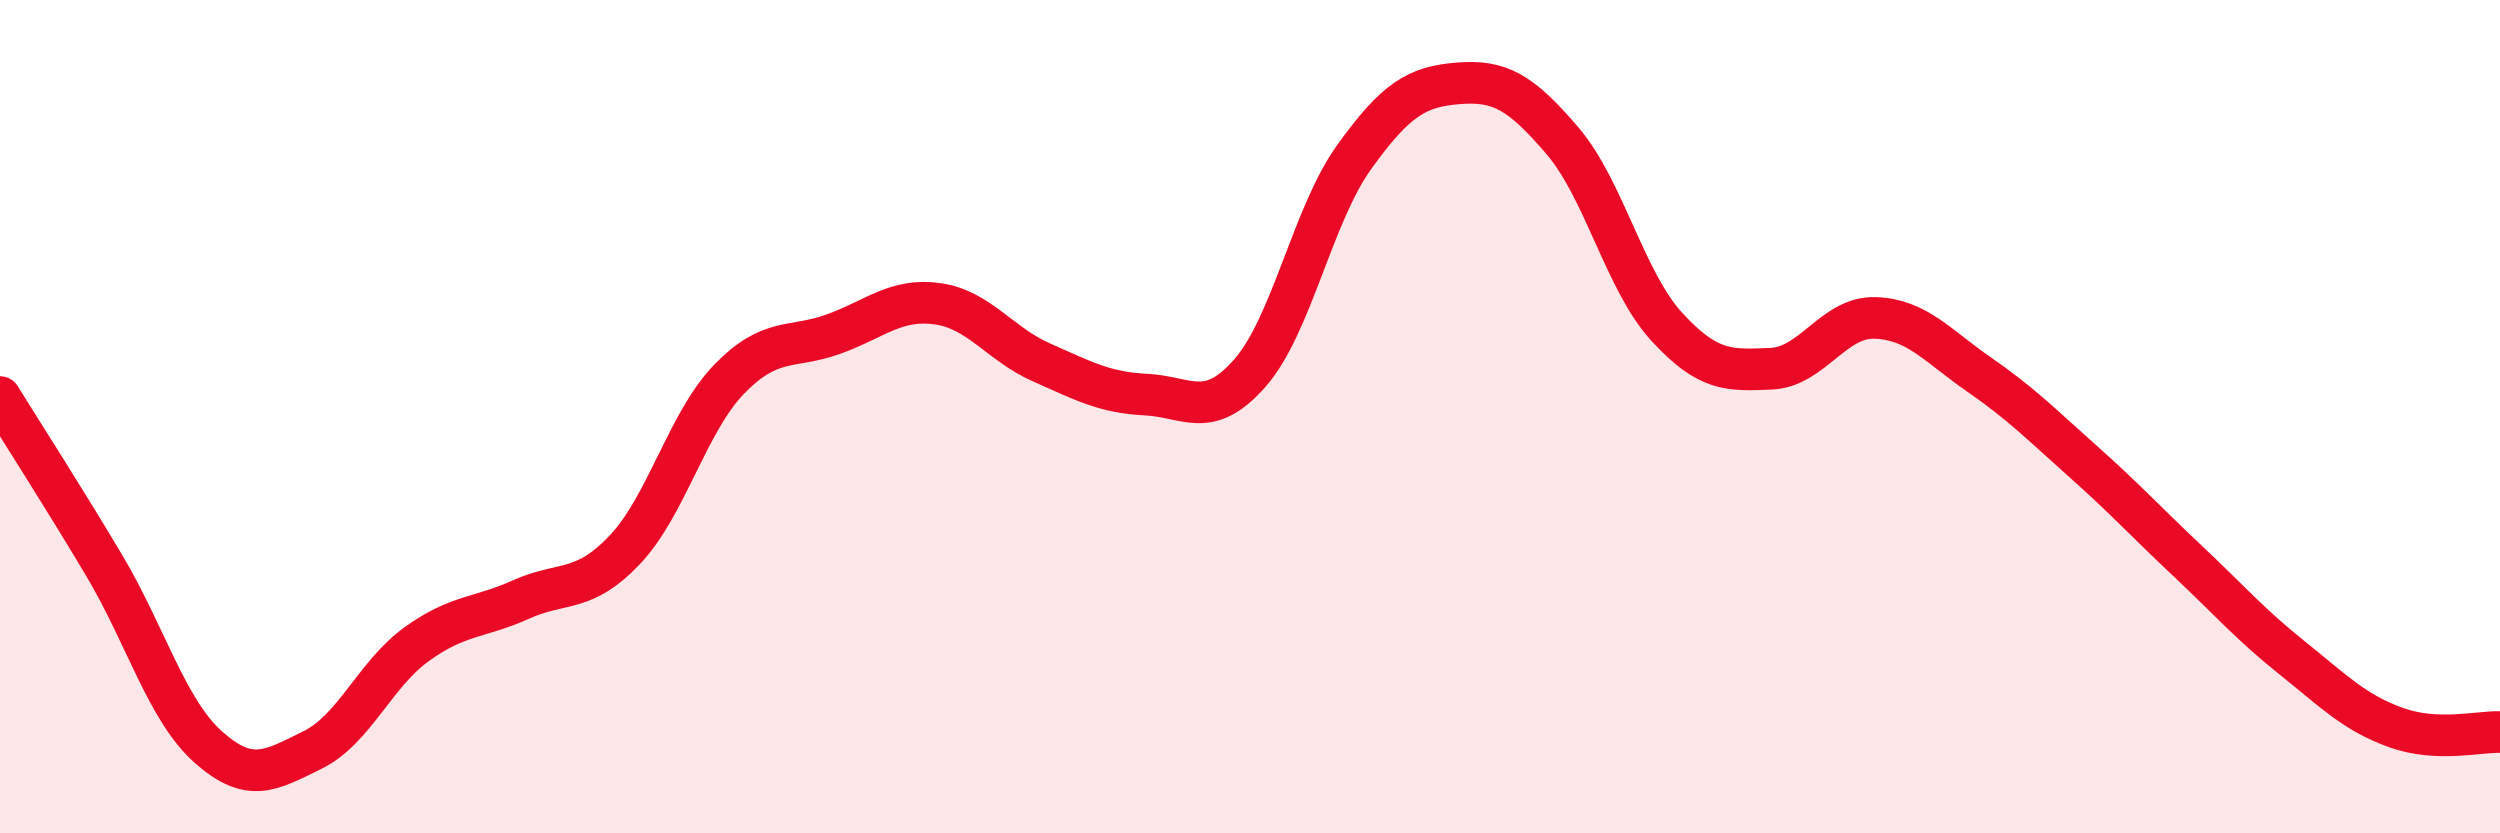
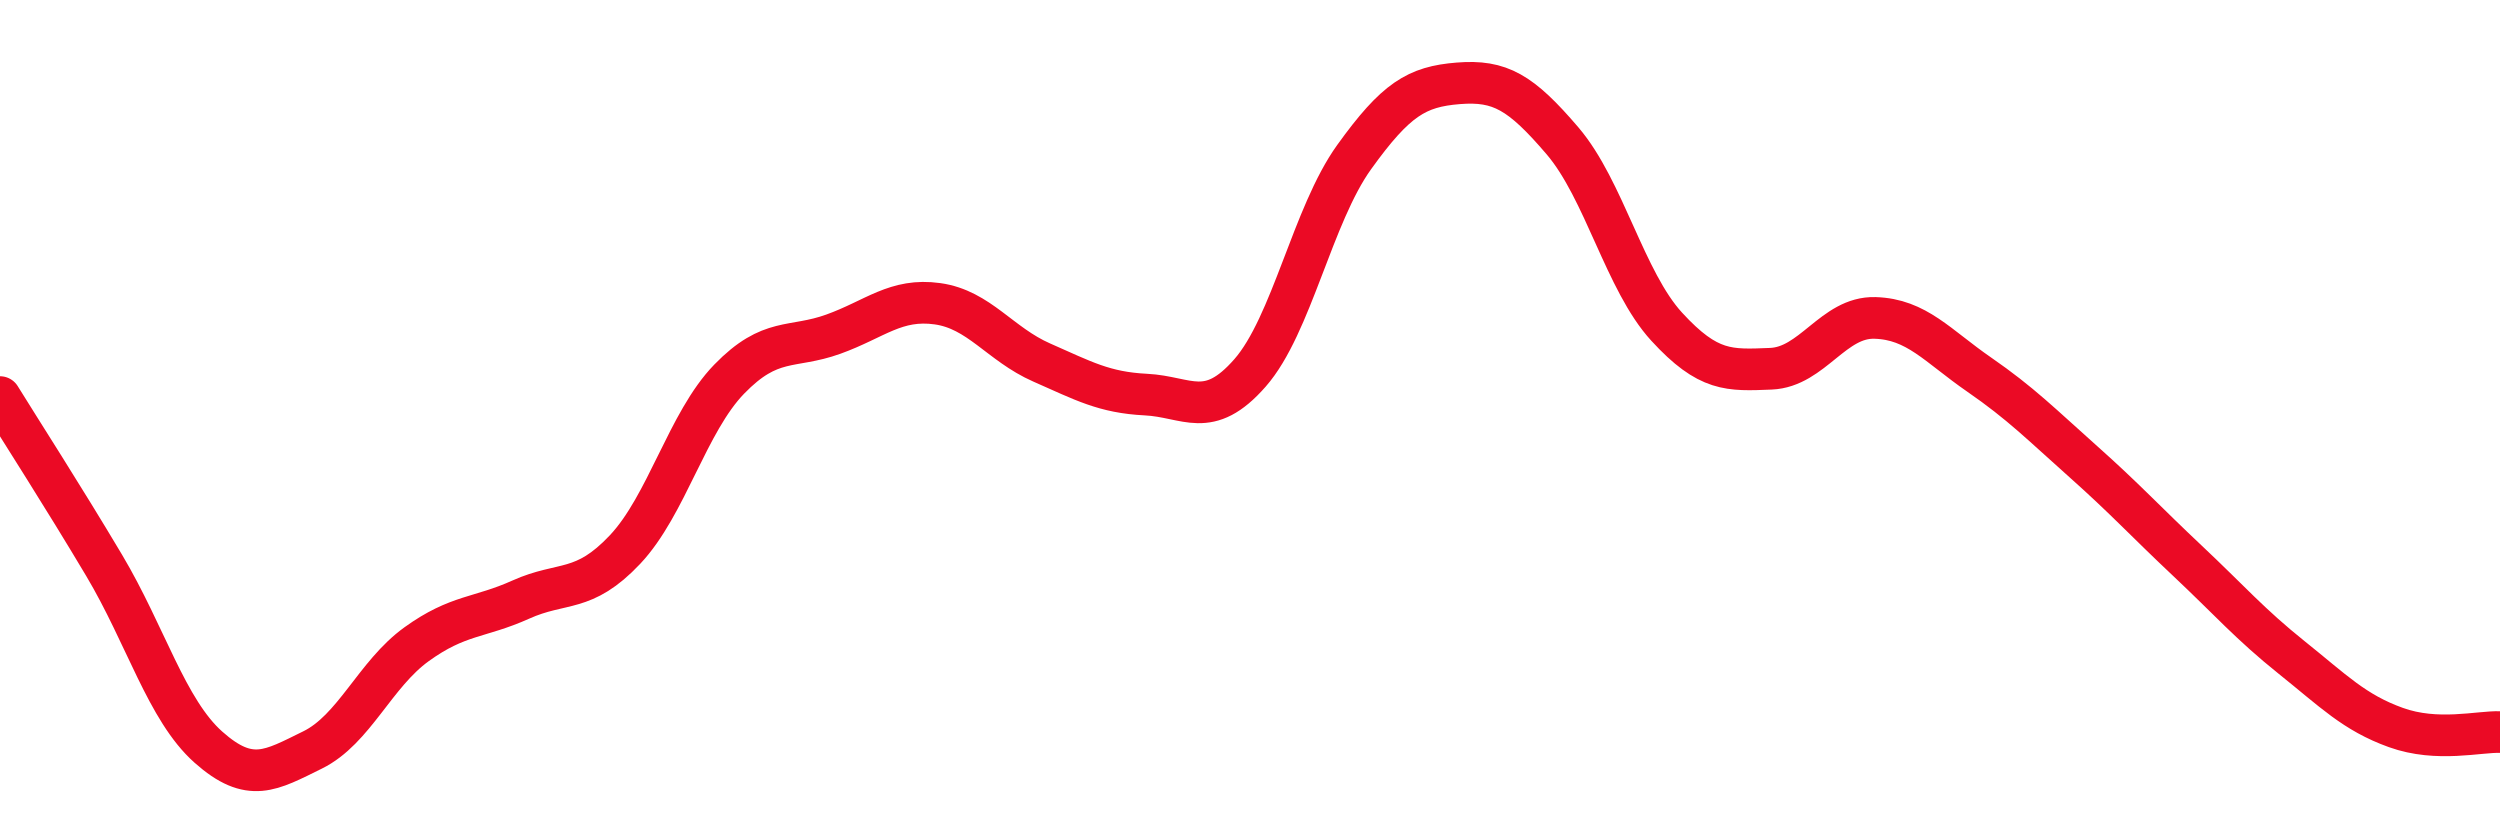
<svg xmlns="http://www.w3.org/2000/svg" width="60" height="20" viewBox="0 0 60 20">
-   <path d="M 0,9.53 C 0.5,10.34 1.5,11.89 2.5,13.57 C 3.5,15.25 4,17.04 5,17.93 C 6,18.82 6.5,18.49 7.5,18 C 8.5,17.51 9,16.18 10,15.46 C 11,14.74 11.5,14.84 12.5,14.39 C 13.5,13.94 14,14.25 15,13.19 C 16,12.13 16.5,10.13 17.5,9.1 C 18.5,8.07 19,8.38 20,8.02 C 21,7.66 21.5,7.15 22.5,7.29 C 23.5,7.43 24,8.26 25,8.7 C 26,9.14 26.5,9.42 27.5,9.47 C 28.5,9.52 29,10.09 30,8.95 C 31,7.81 31.5,5.16 32.5,3.77 C 33.5,2.38 34,2.08 35,2 C 36,1.92 36.5,2.21 37.5,3.38 C 38.5,4.55 39,6.75 40,7.84 C 41,8.93 41.5,8.89 42.5,8.85 C 43.5,8.81 44,7.6 45,7.63 C 46,7.66 46.5,8.3 47.5,8.99 C 48.5,9.68 49,10.19 50,11.08 C 51,11.97 51.5,12.52 52.5,13.46 C 53.5,14.4 54,14.98 55,15.78 C 56,16.58 56.5,17.1 57.5,17.46 C 58.5,17.82 59.5,17.55 60,17.57L60 20L0 20Z" fill="#EB0A25" opacity="0.1" stroke-linecap="round" stroke-linejoin="round" />
  <path d="M 0,9.53 C 0.5,10.34 1.5,11.89 2.5,13.57 C 3.5,15.25 4,17.04 5,17.93 C 6,18.82 6.5,18.49 7.5,18 C 8.5,17.51 9,16.18 10,15.46 C 11,14.74 11.5,14.84 12.5,14.39 C 13.5,13.94 14,14.25 15,13.19 C 16,12.13 16.5,10.13 17.5,9.1 C 18.5,8.07 19,8.38 20,8.02 C 21,7.66 21.5,7.15 22.5,7.29 C 23.5,7.43 24,8.26 25,8.7 C 26,9.14 26.5,9.42 27.5,9.47 C 28.5,9.52 29,10.09 30,8.95 C 31,7.81 31.5,5.16 32.5,3.77 C 33.5,2.38 34,2.08 35,2 C 36,1.92 36.5,2.21 37.5,3.38 C 38.5,4.55 39,6.75 40,7.84 C 41,8.93 41.5,8.89 42.5,8.85 C 43.5,8.81 44,7.6 45,7.63 C 46,7.66 46.5,8.3 47.5,8.99 C 48.5,9.68 49,10.19 50,11.08 C 51,11.97 51.5,12.52 52.5,13.46 C 53.5,14.4 54,14.98 55,15.78 C 56,16.58 56.5,17.1 57.5,17.46 C 58.5,17.82 59.5,17.55 60,17.57" stroke="#EB0A25" stroke-width="1" fill="none" stroke-linecap="round" stroke-linejoin="round" />
</svg>